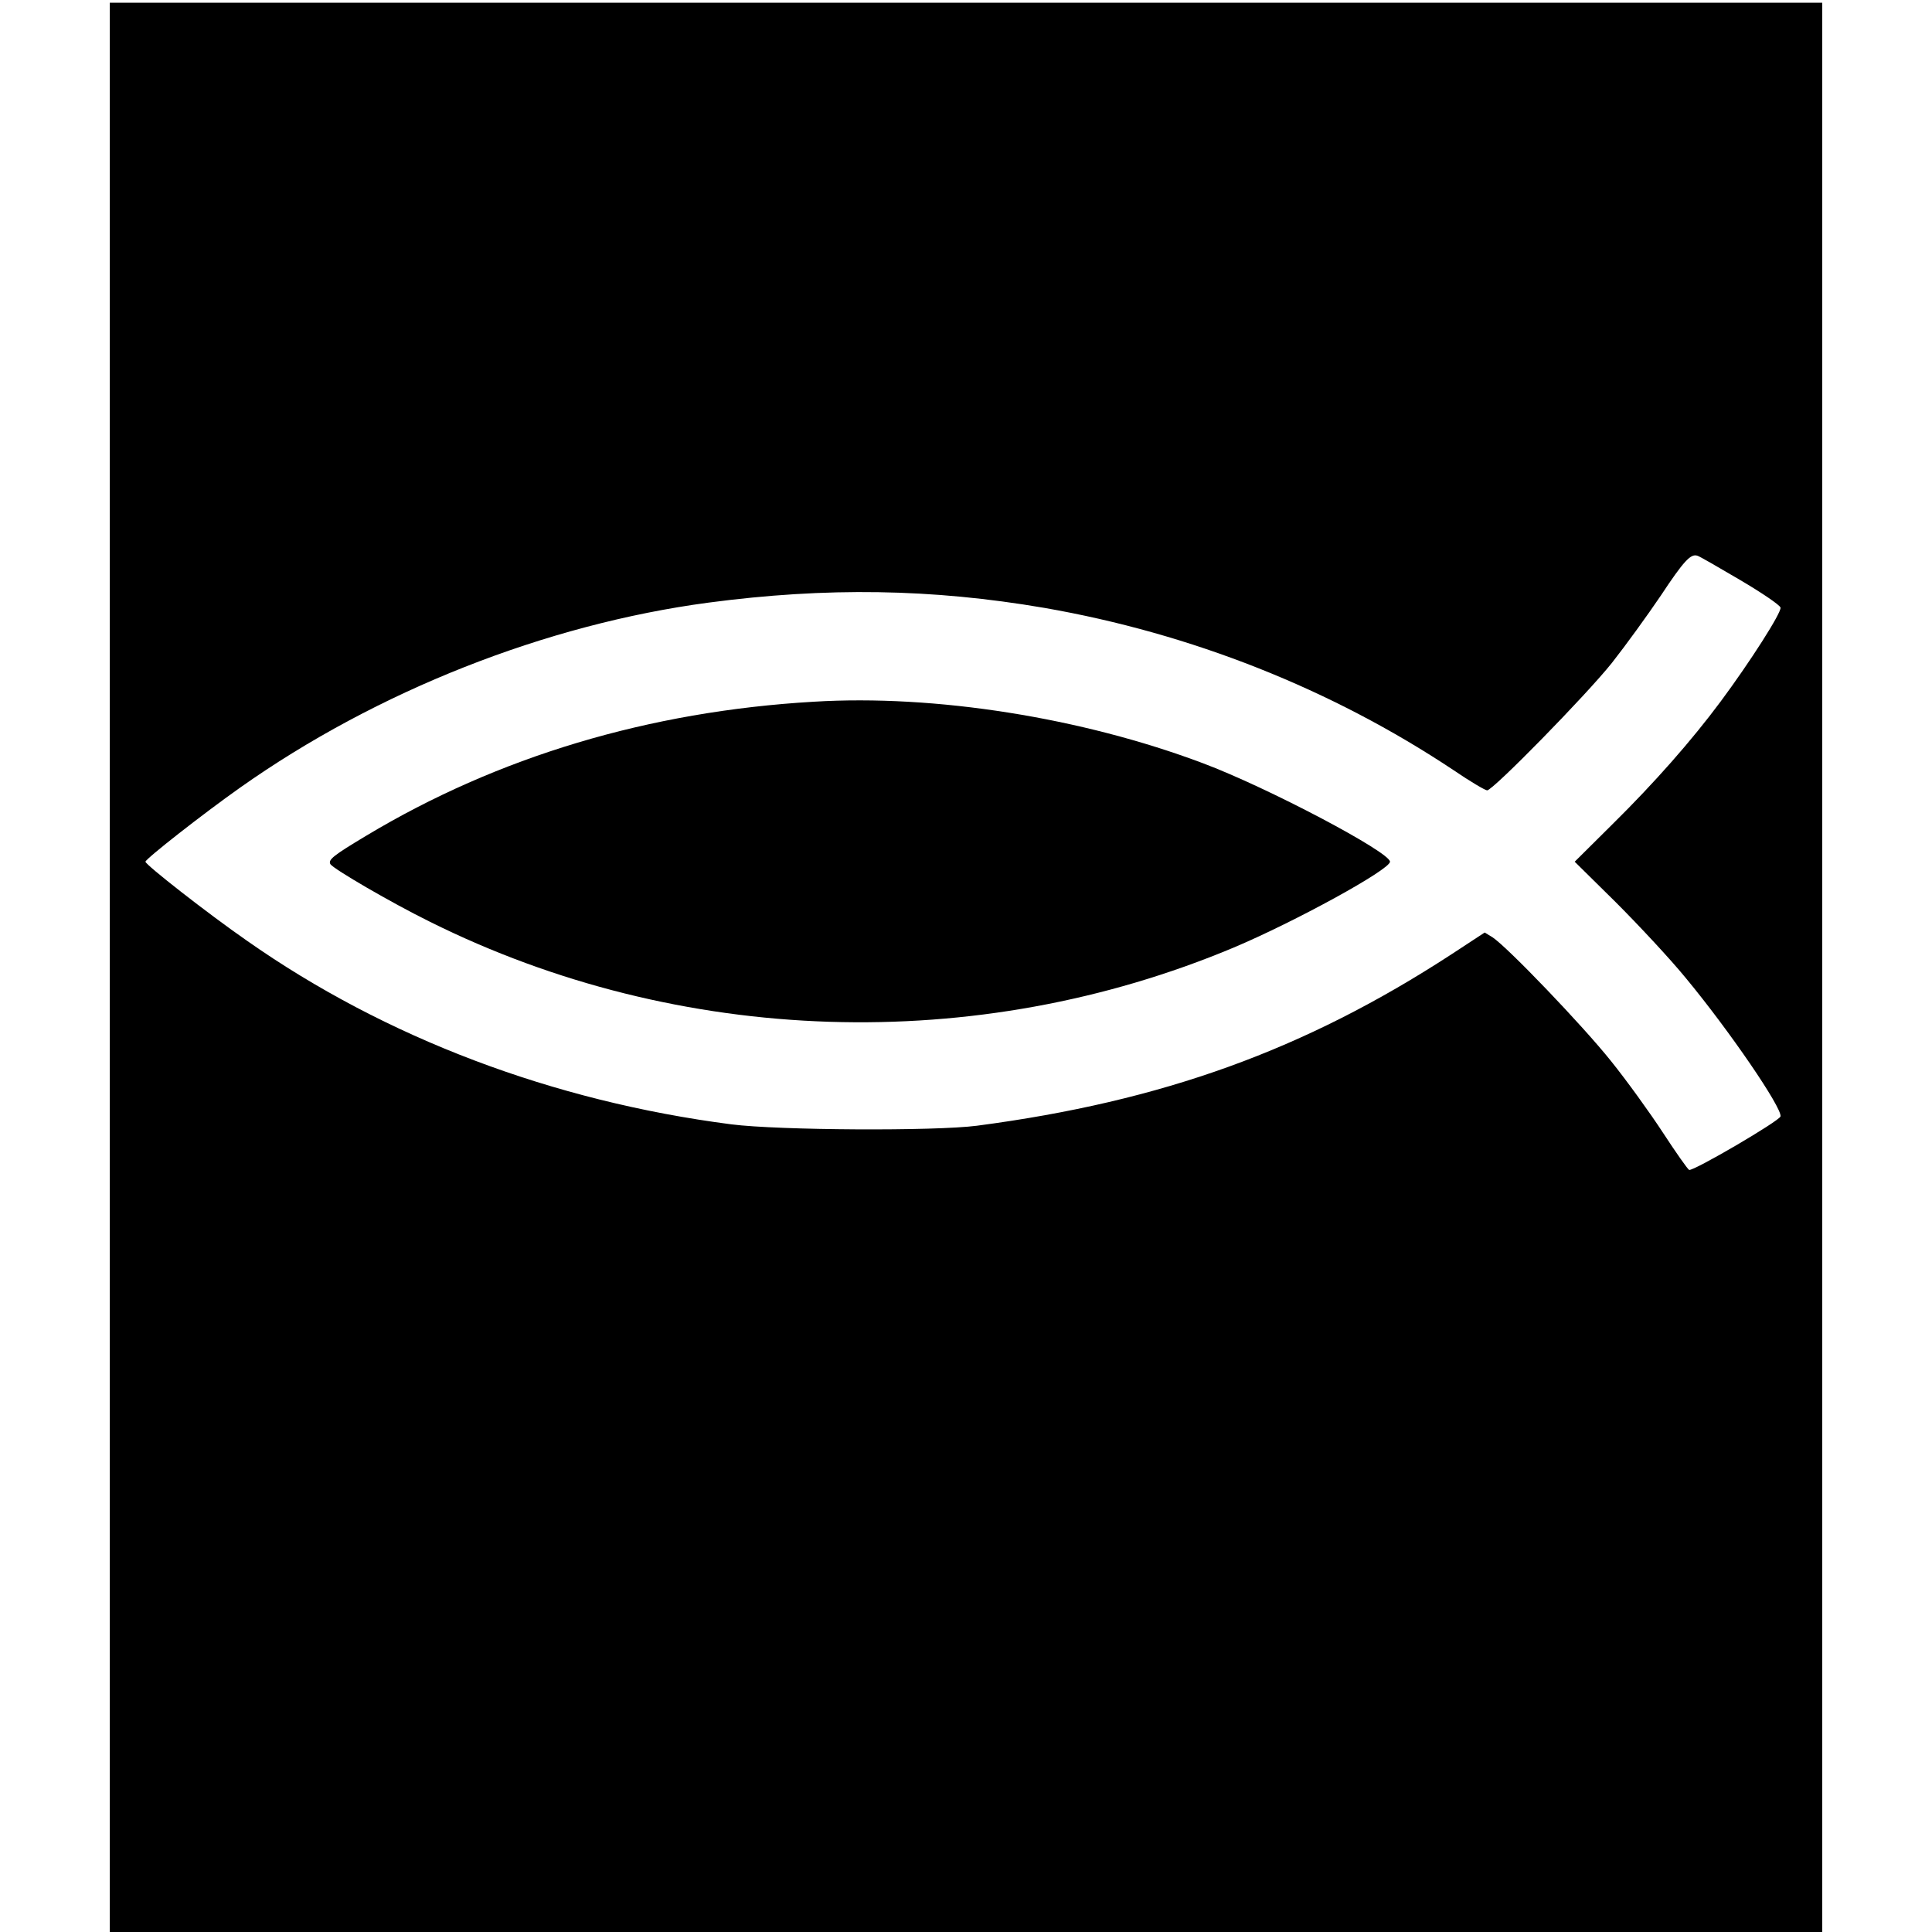
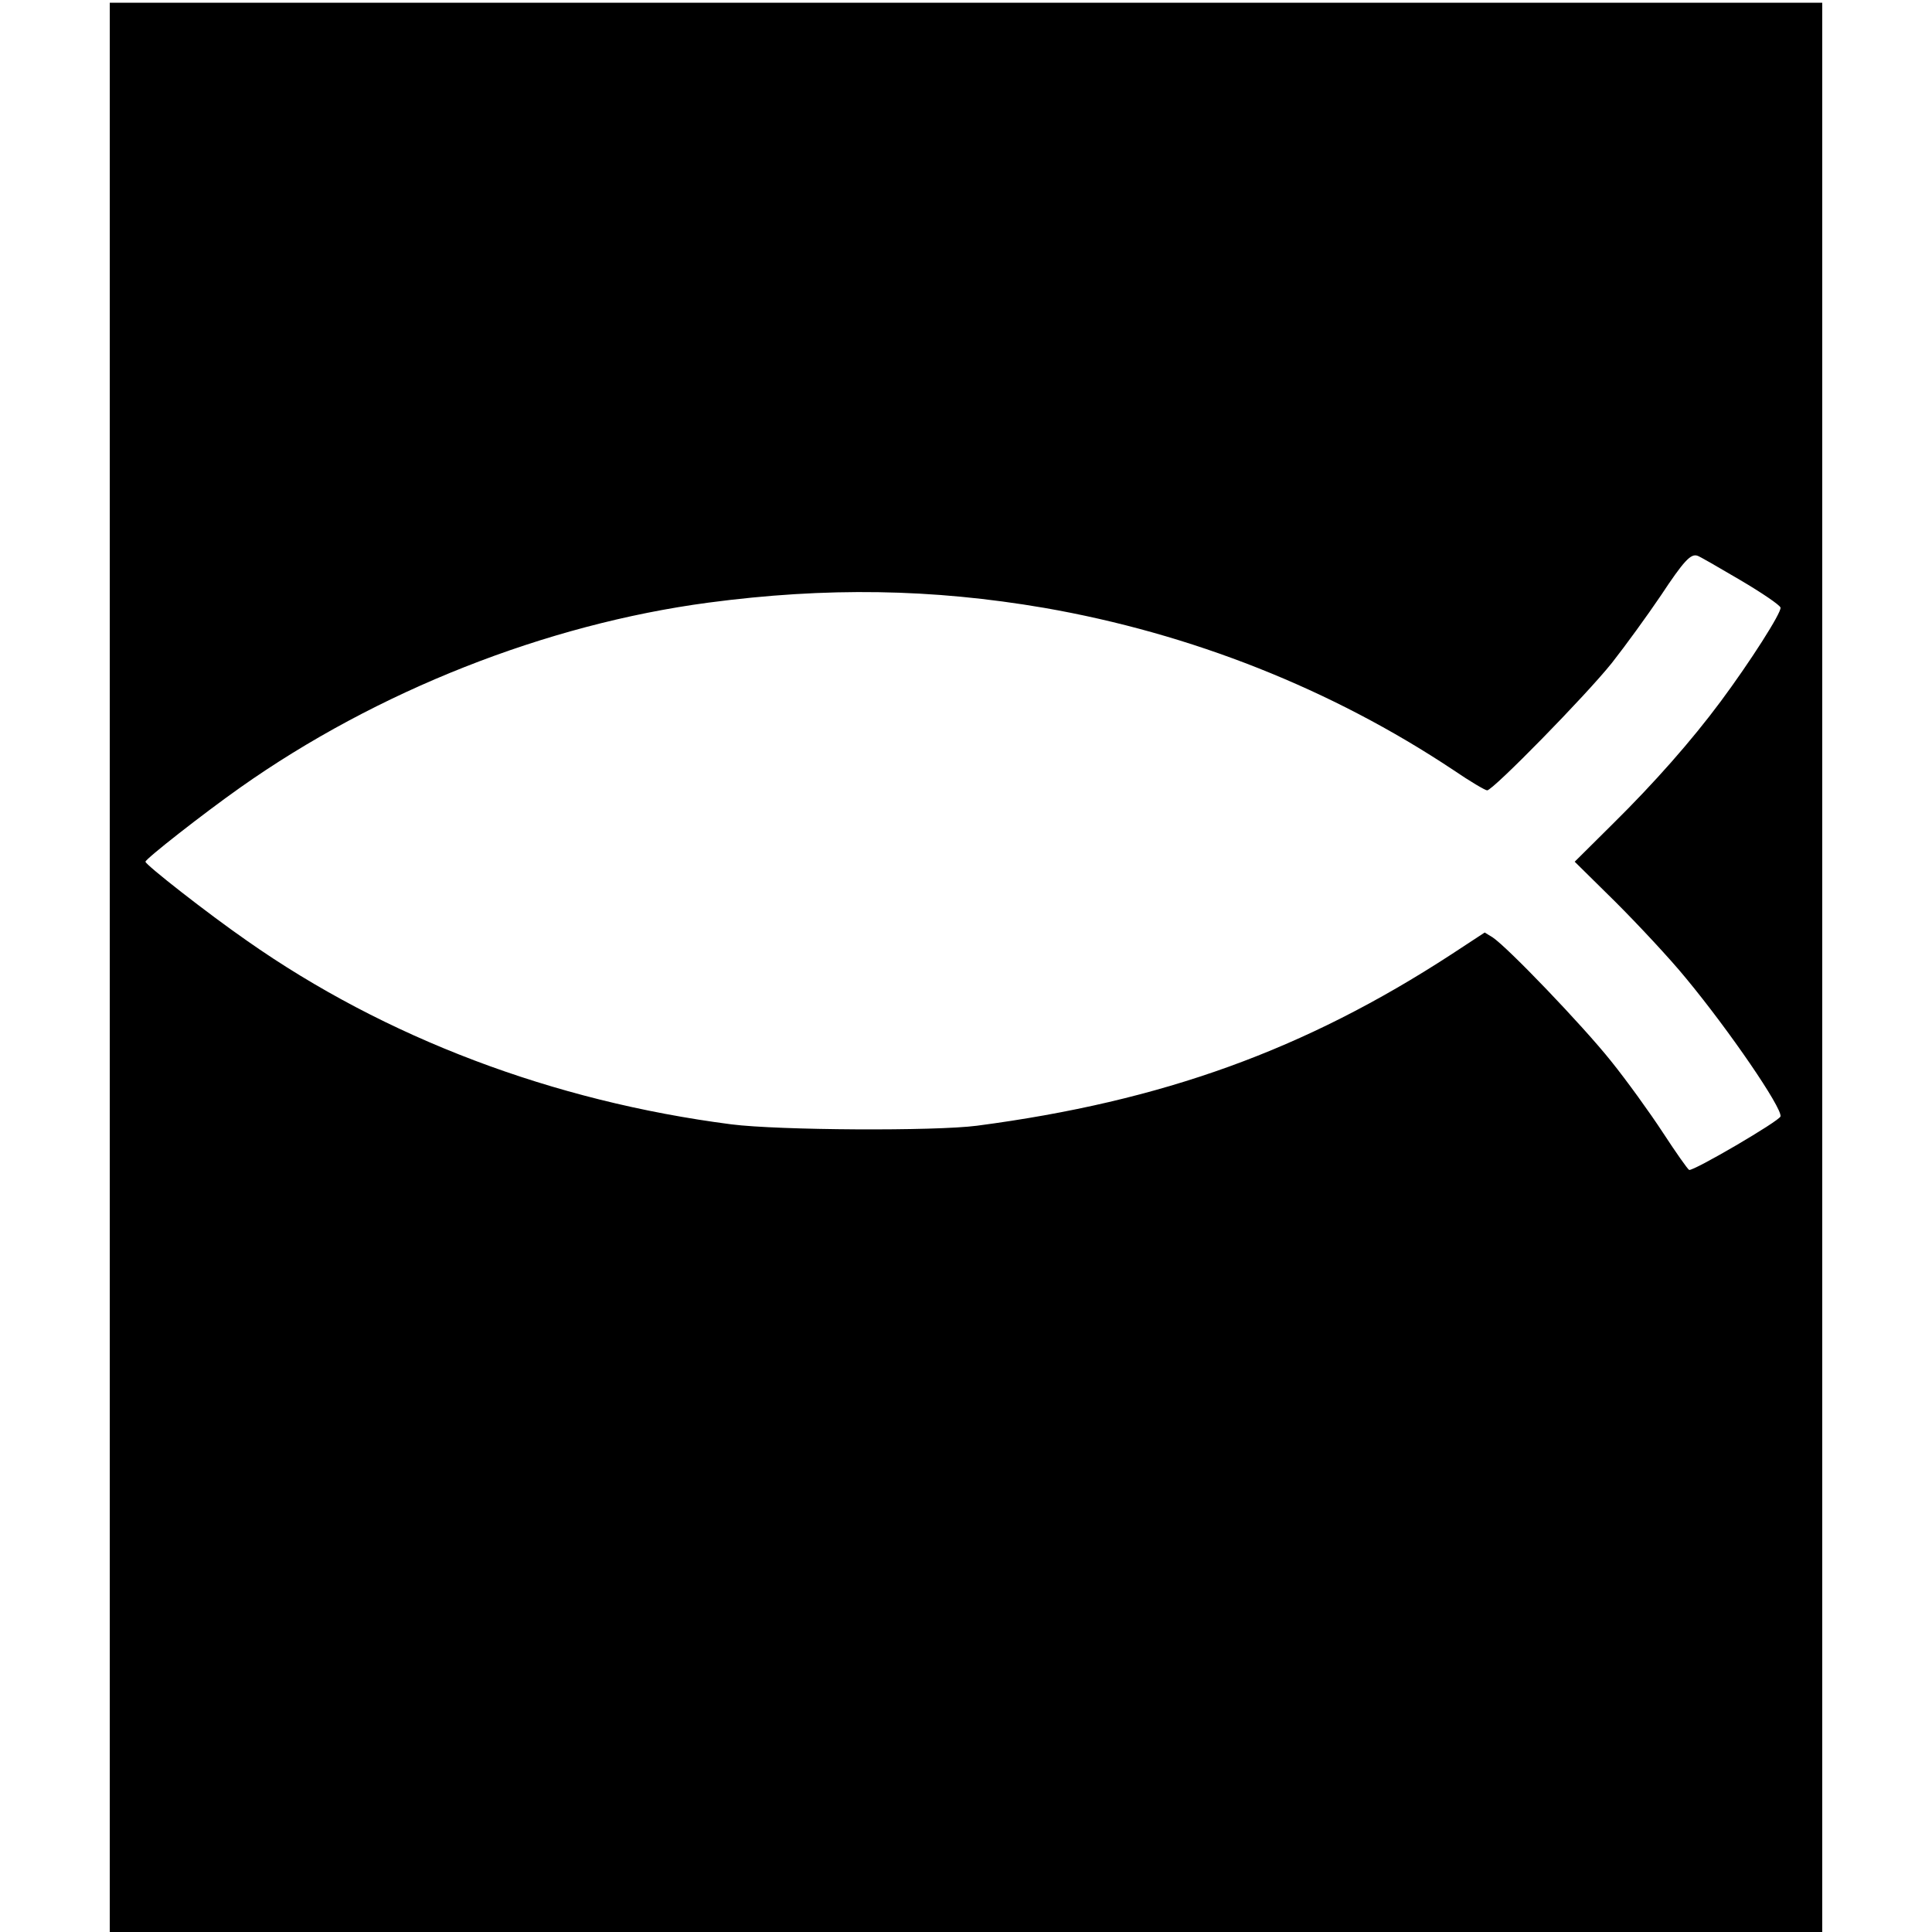
<svg xmlns="http://www.w3.org/2000/svg" version="1.0" width="704pt" height="704pt" viewBox="0 0 704 704" preserveAspectRatio="xMidYMid meet">
  <g transform="translate(0,704) scale(0.1,-0.1)" fill="#000000" stroke="none">
    <path d="M400 3515 l0 -3515 3120 0 3120 0 0 3515 0 3515 -3120 0 -3120 0 0 -3515z m5940 1412 c80 -47 146 -92 148 -101 4 -18 -111 -198 -218 -342 -107 -144 -243 -298 -393 -446 l-139 -138 149 -147 c82 -82 198 -206 256 -277 159 -192 351 -473 345 -504 -4 -17 -319 -201 -333 -195 -5 2 -48 63 -95 135 -47 72 -132 190 -190 262 -102 128 -378 416 -432 451 l-28 17 -122 -80 c-533 -347 -1051 -535 -1728 -624 -153 -20 -722 -17 -895 5 -650 84 -1261 315 -1765 669 -144 100 -370 277 -370 288 0 10 209 174 345 270 498 352 1114 595 1706 674 430 57 815 51 1224 -19 535 -93 1046 -295 1491 -591 60 -41 116 -74 123 -74 21 0 362 348 455 465 48 61 128 171 178 245 84 127 109 153 133 145 6 -1 75 -41 155 -88z" />
-     <path d="M2965 4483 c-601 -35 -1152 -201 -1630 -488 -122 -73 -140 -88 -131 -104 12 -18 221 -140 363 -210 910 -453 1991 -487 2928 -94 223 94 570 284 570 313 0 35 -447 271 -682 359 -441 166 -976 251 -1418 224z" />
  </g>
</svg>